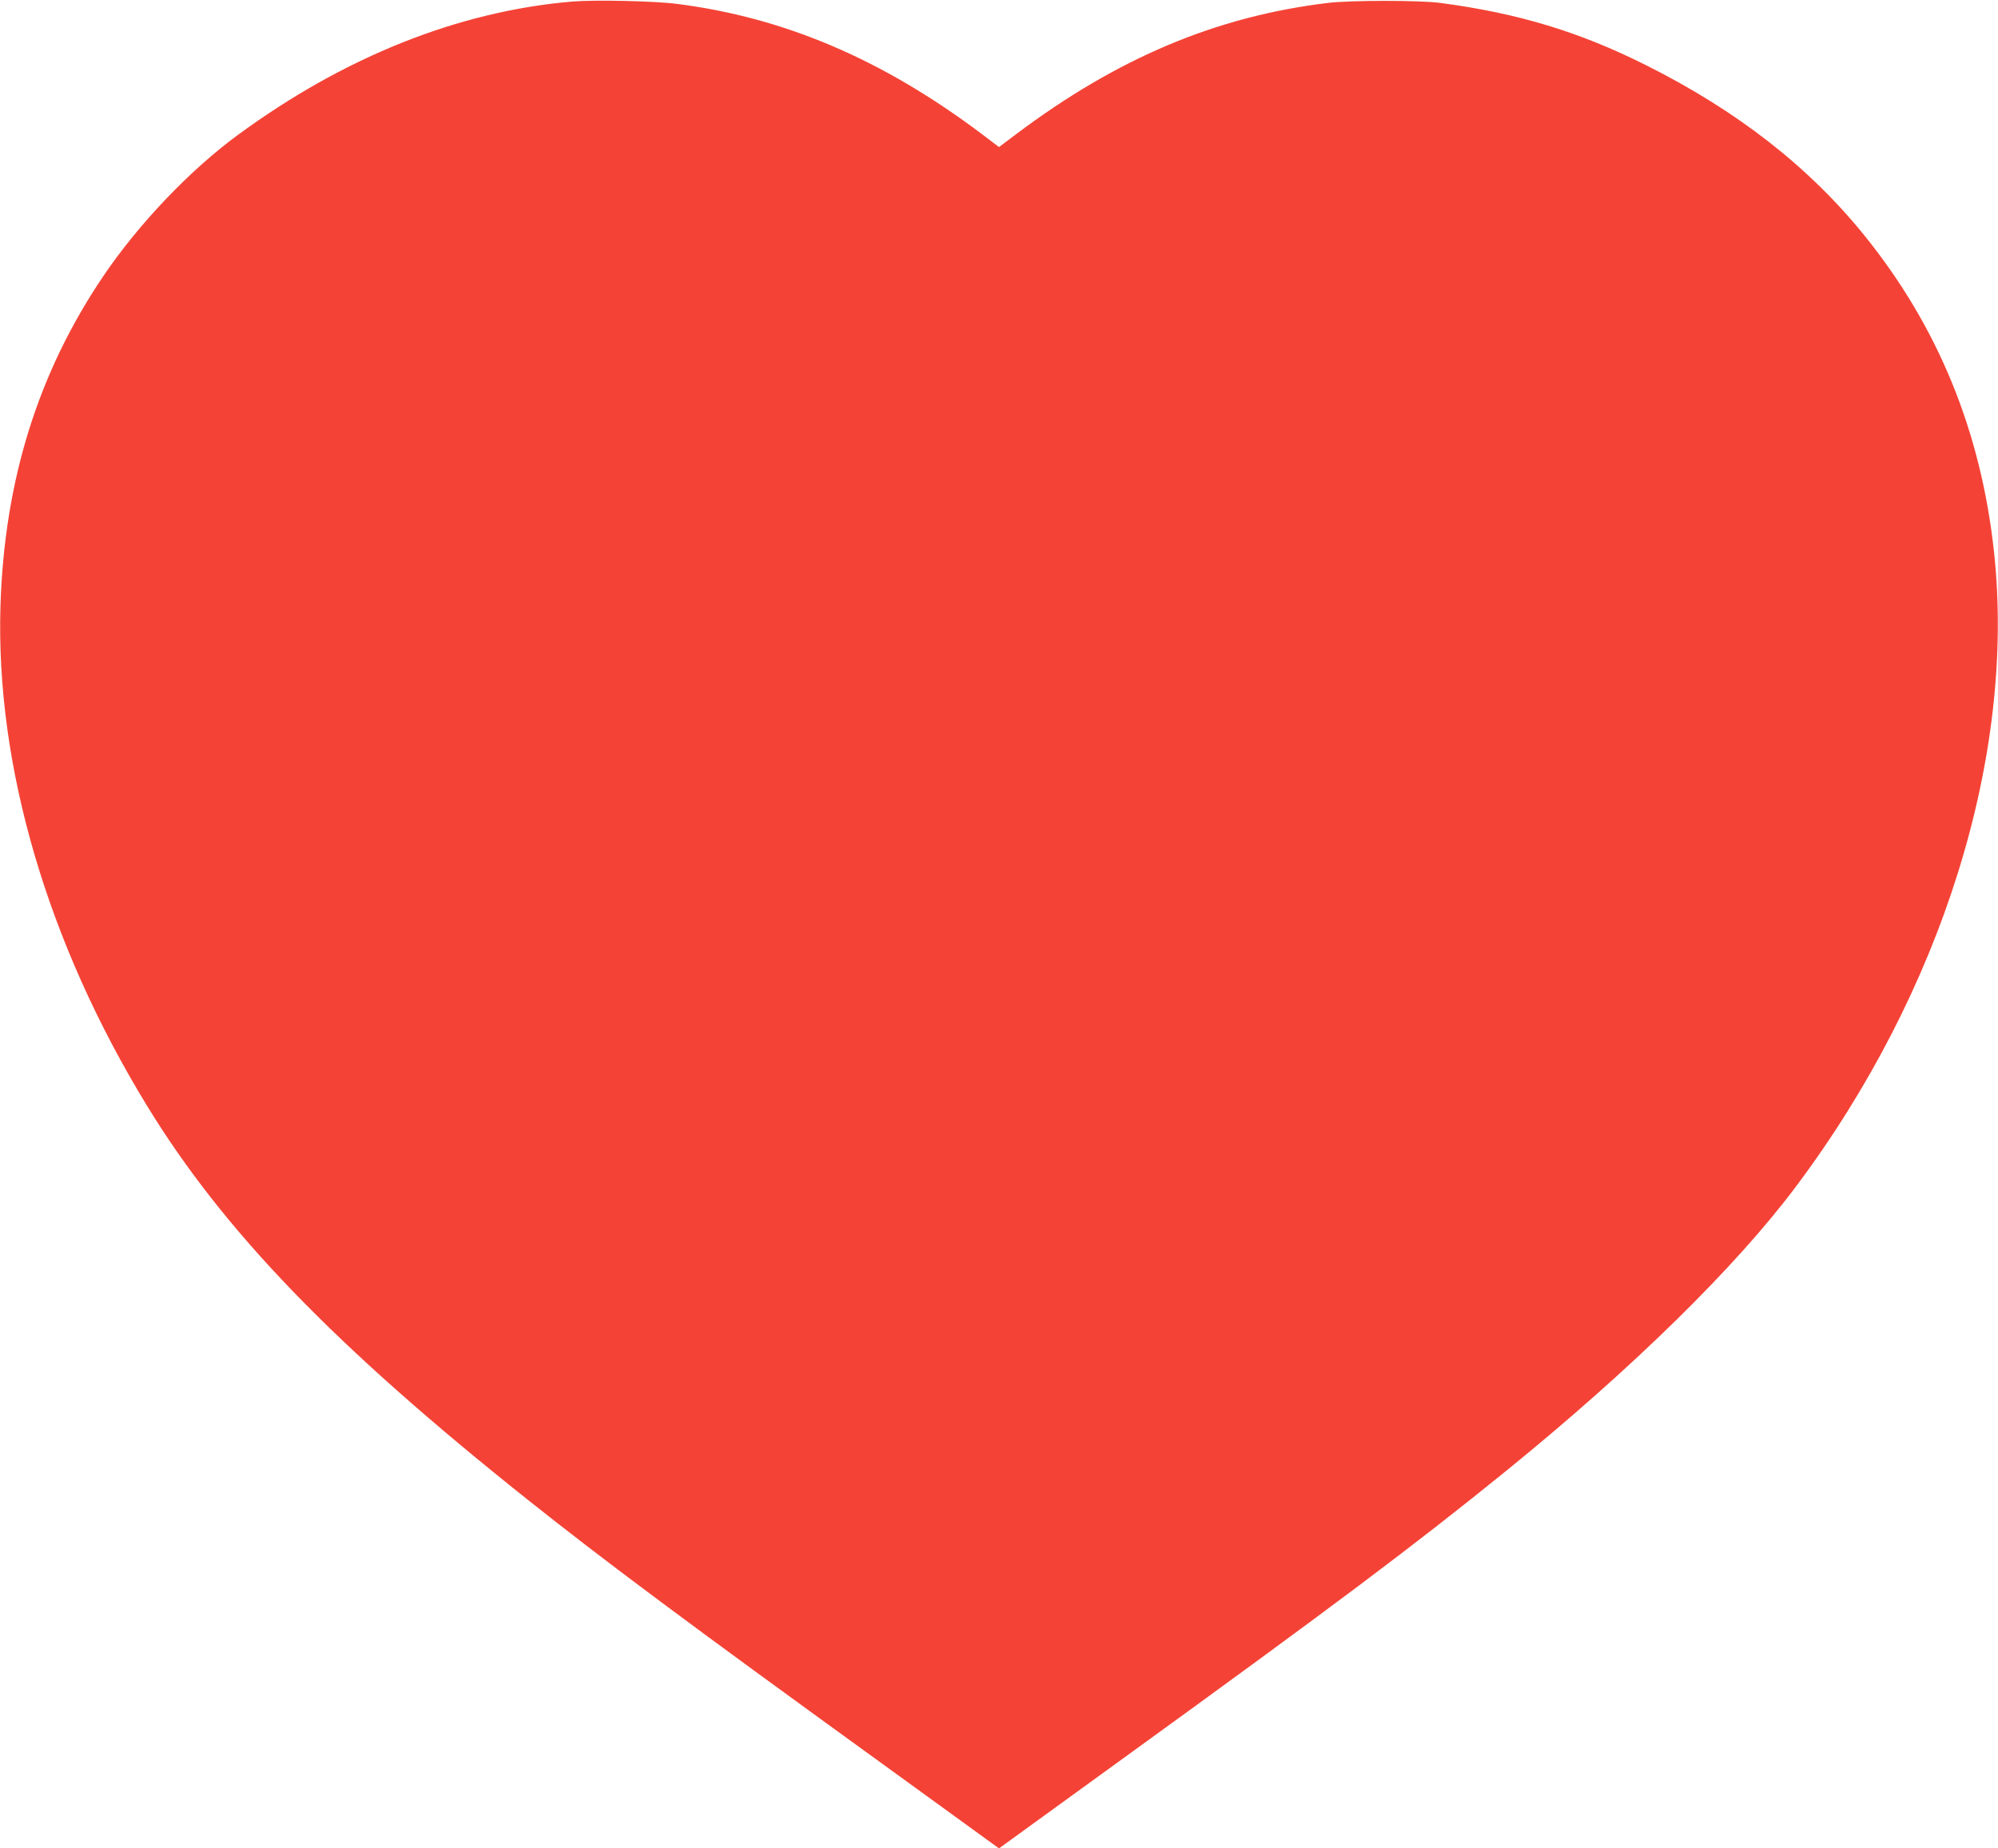
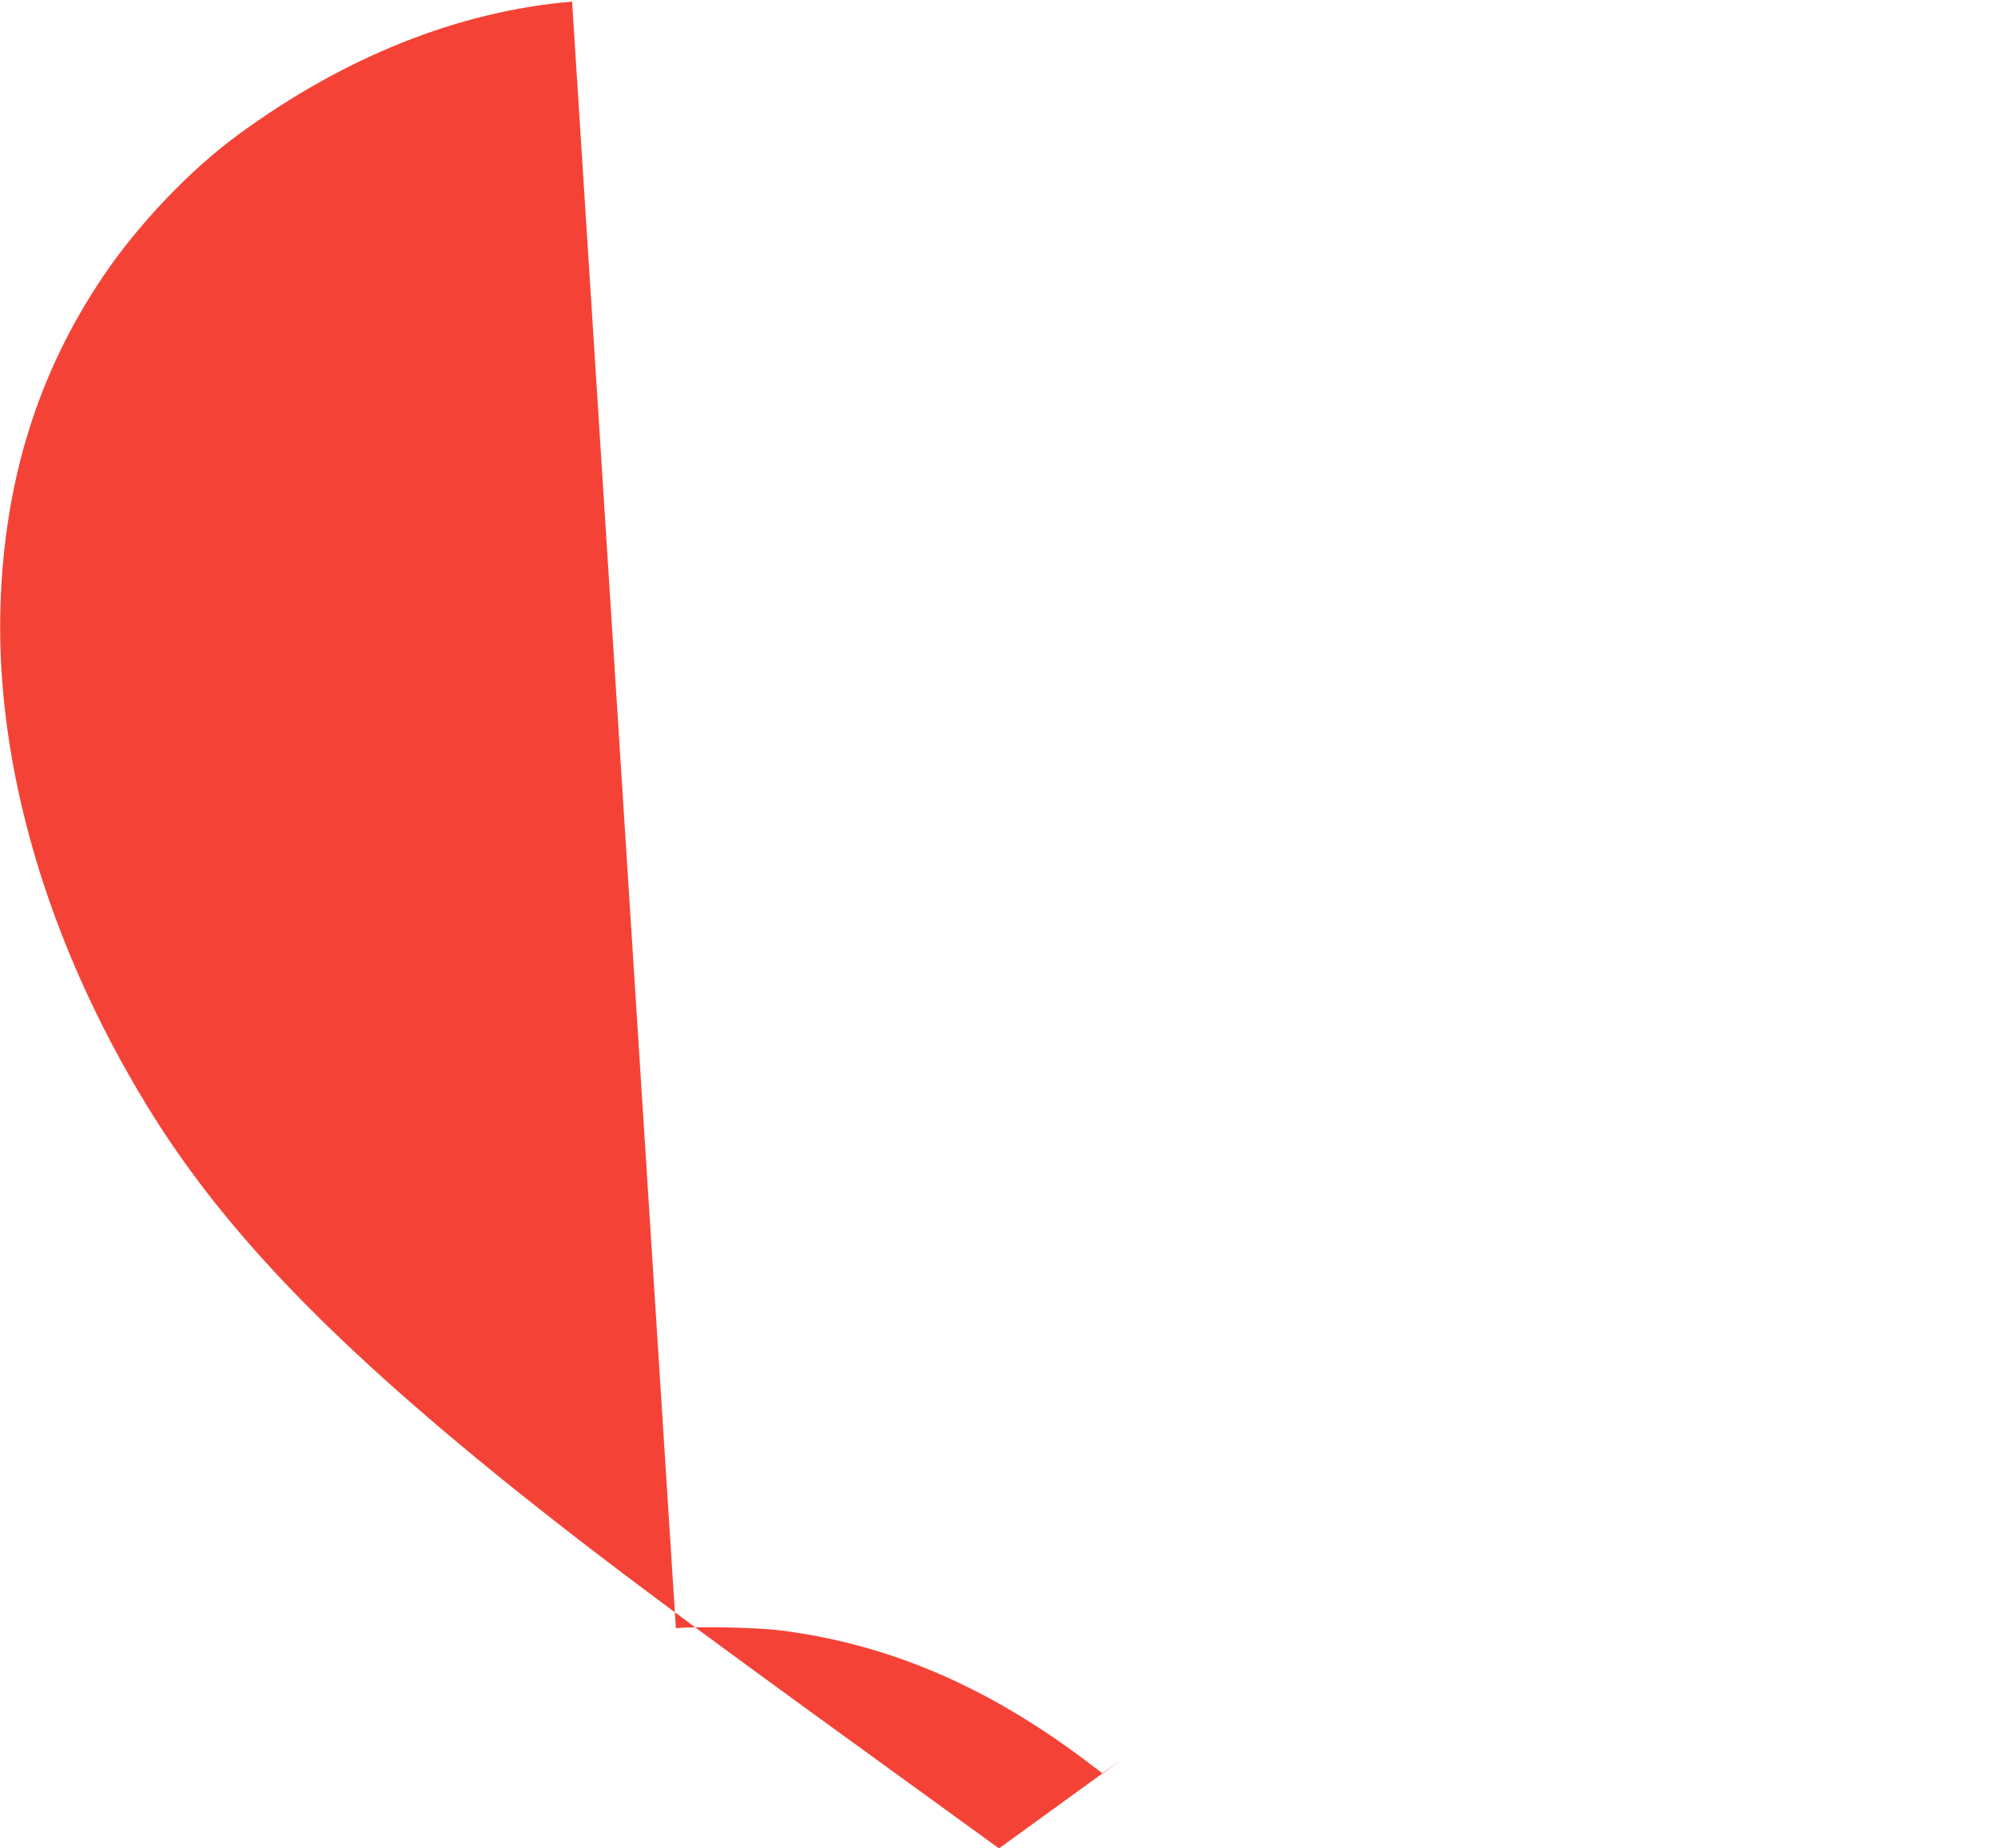
<svg xmlns="http://www.w3.org/2000/svg" version="1.0" width="1280pt" height="1184pt" viewBox="0 0 1280 1184" preserveAspectRatio="xMidYMid meet">
  <g transform="translate(0,1184) scale(0.1,-0.1)" fill="#f44336" stroke="none">
-     <path d="M3665 11830 c-727 -62 -1457 -353 -2138 -852 -309 -226 -640 -573 -866 -908 -417 -617 -633 -1308 -658 -2110 -32 -1026 301 -2161 940 -3205 490 -801 1199 -1535 2432 -2517 500 -398 1026 -790 2243 -1671 l782 -567 778 564 c1370 992 1880 1375 2472 1855 807 655 1470 1305 1856 1821 936 1249 1408 2759 1269 4060 -83 773 -357 1445 -831 2032 -356 440 -816 799 -1400 1091 -427 214 -818 332 -1314 398 -129 18 -583 18 -725 0 -713 -86 -1346 -353 -1992 -838 l-113 -85 -112 85 c-635 477 -1261 744 -1950 832 -144 19 -530 27 -673 15z" />
+     <path d="M3665 11830 c-727 -62 -1457 -353 -2138 -852 -309 -226 -640 -573 -866 -908 -417 -617 -633 -1308 -658 -2110 -32 -1026 301 -2161 940 -3205 490 -801 1199 -1535 2432 -2517 500 -398 1026 -790 2243 -1671 l782 -567 778 564 l-113 -85 -112 85 c-635 477 -1261 744 -1950 832 -144 19 -530 27 -673 15z" />
  </g>
</svg>